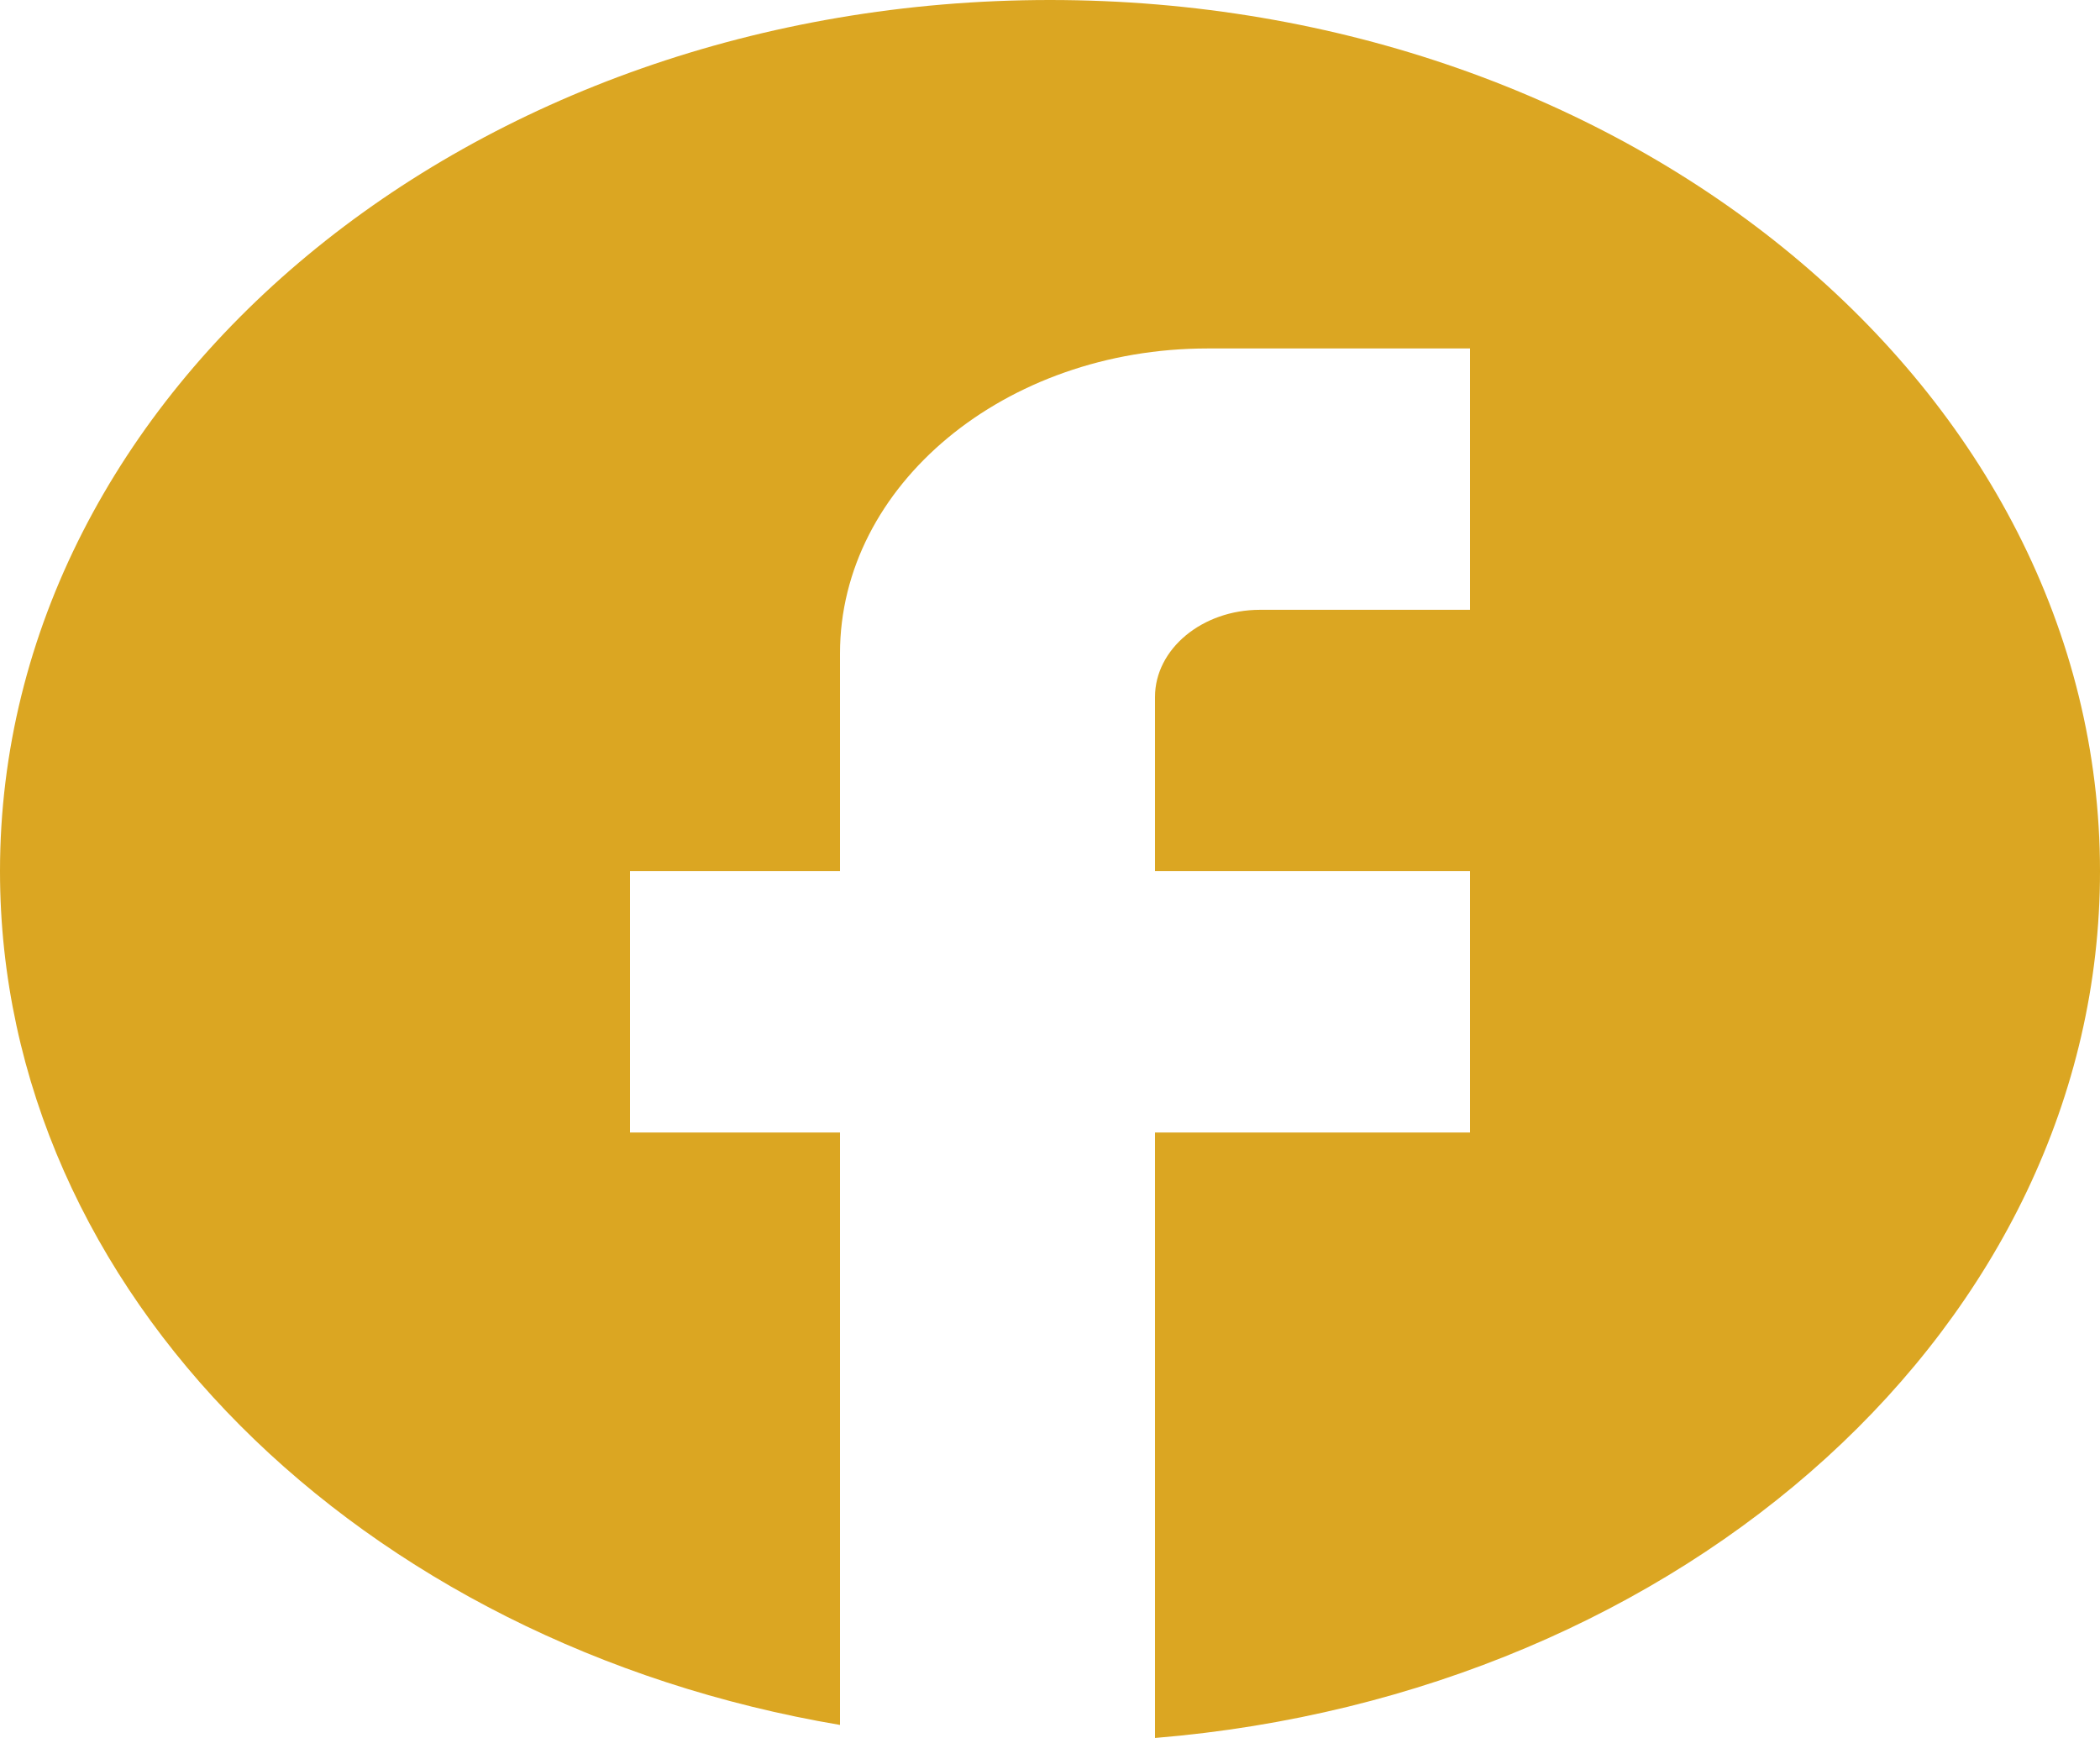
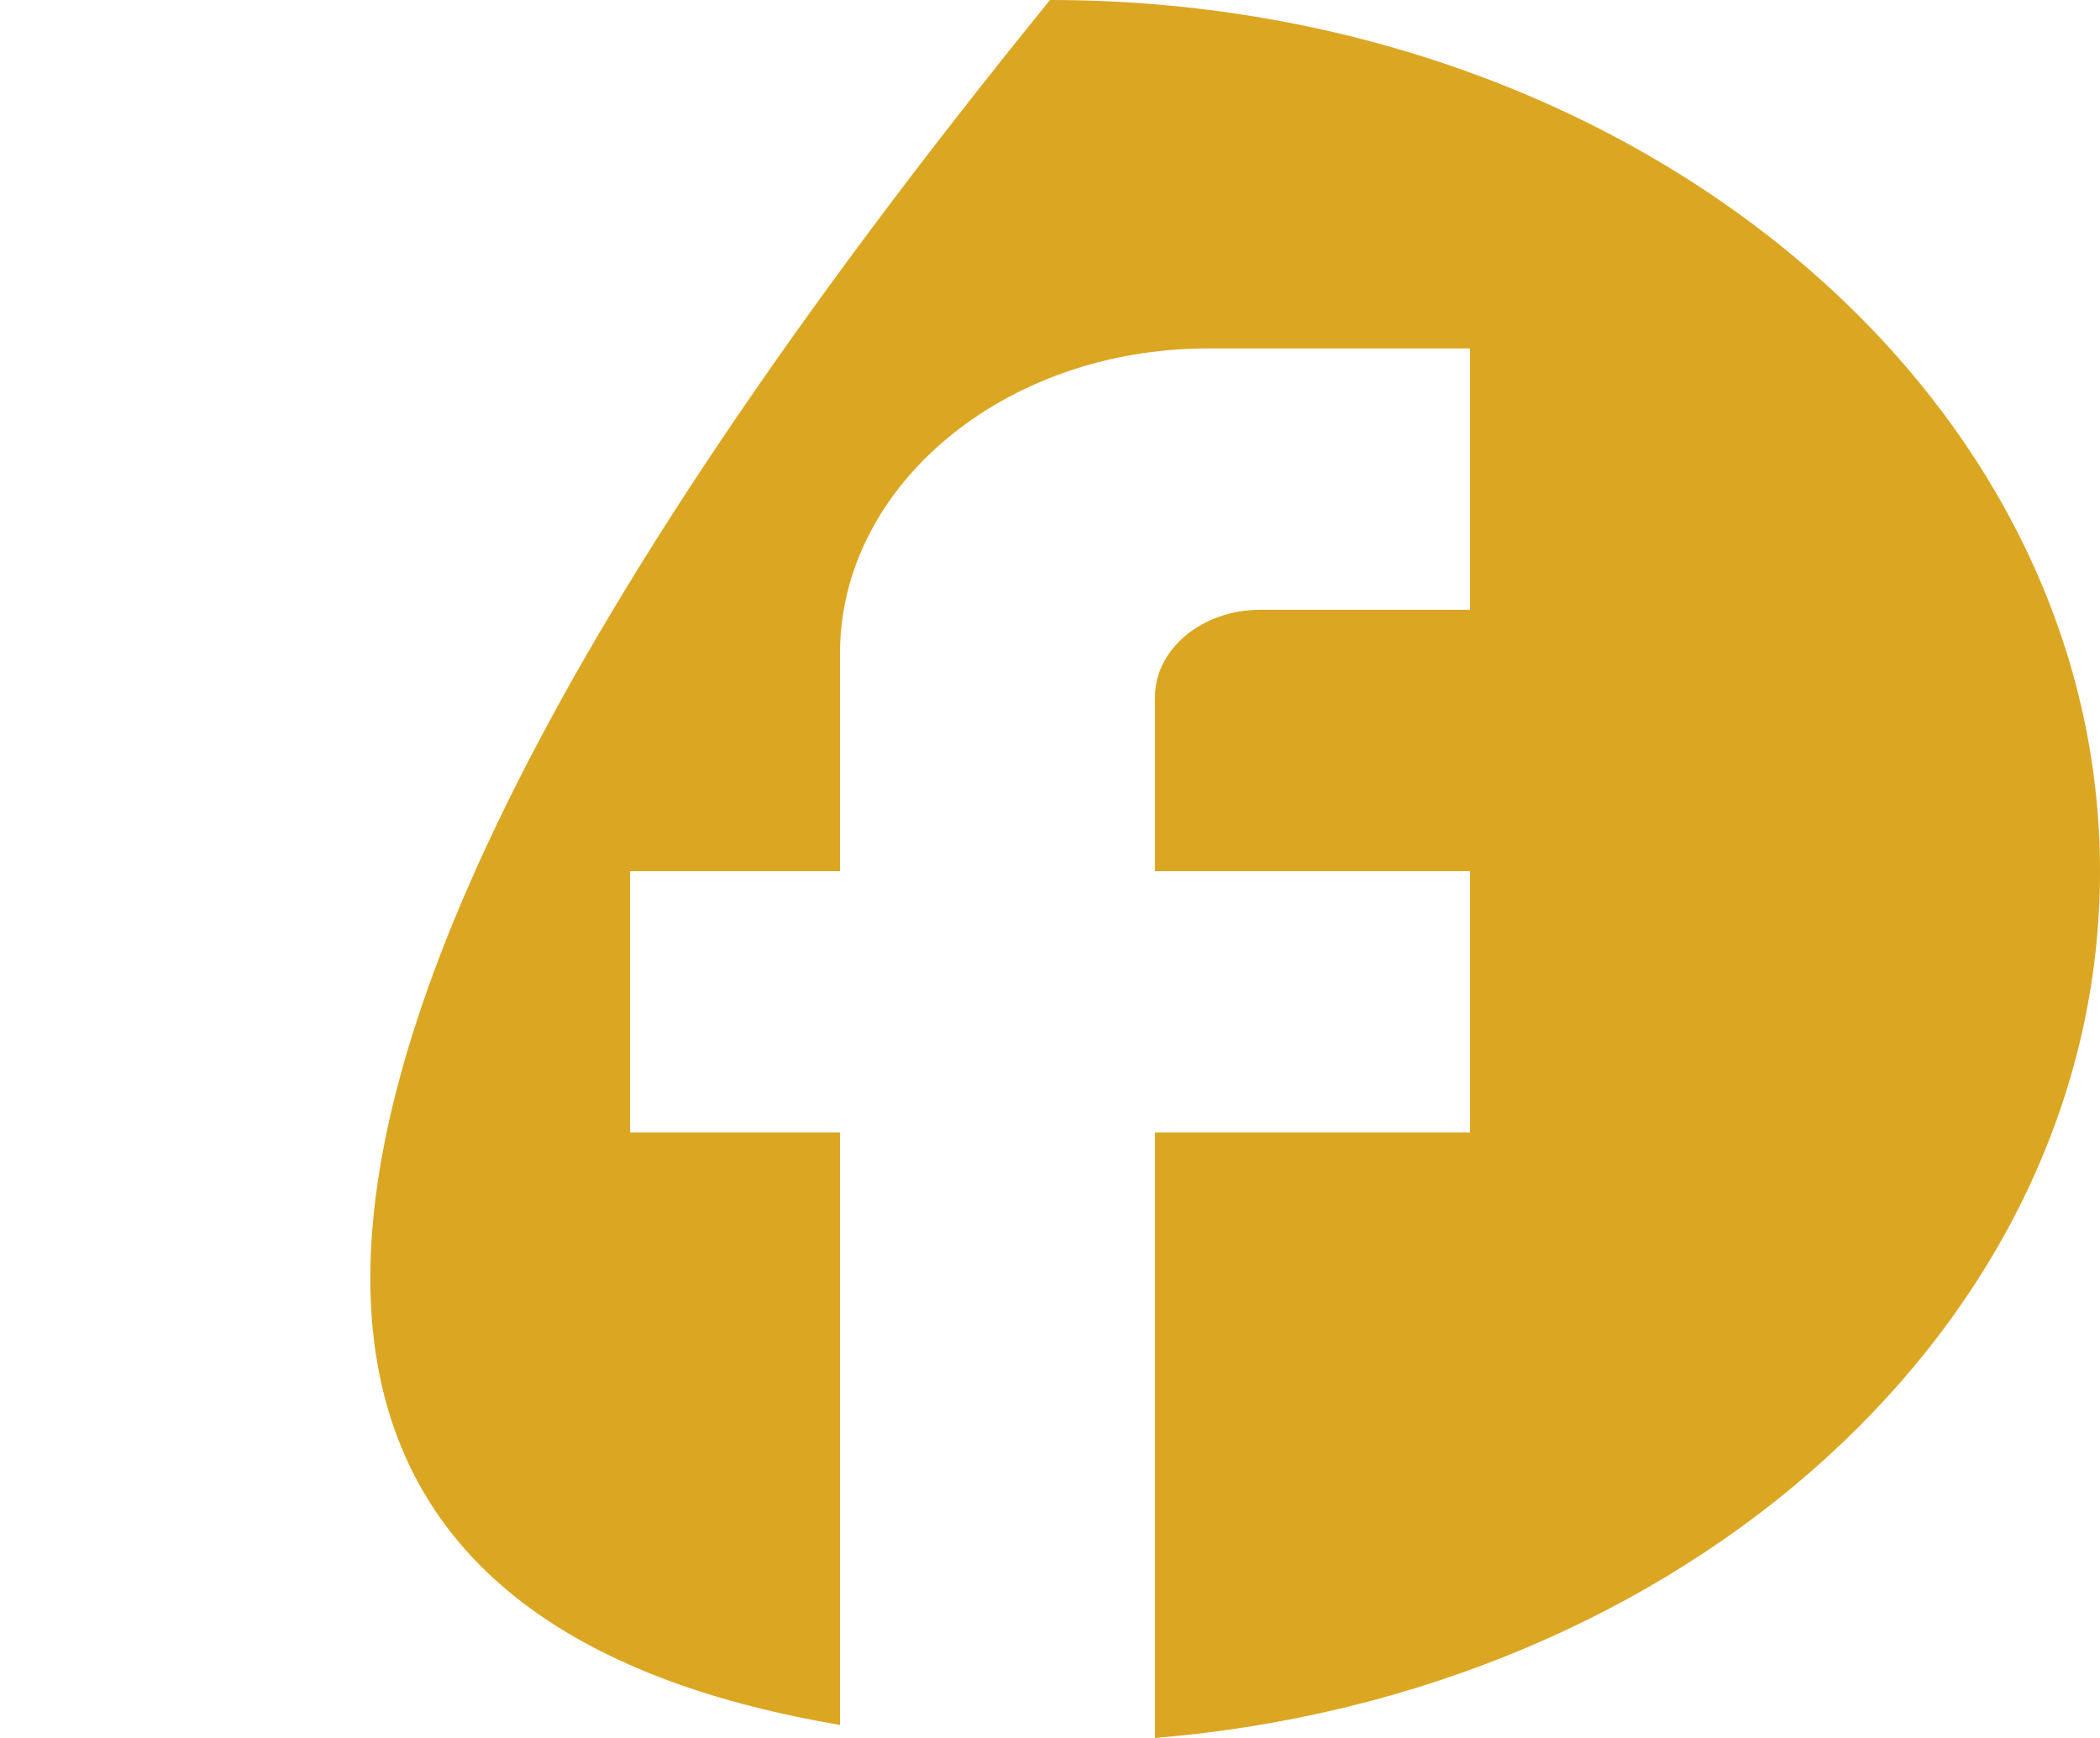
<svg xmlns="http://www.w3.org/2000/svg" width="29" height="24" viewBox="0 0 29 24" fill="none">
-   <path d="M29 12.03C29 5.389 22.504 0 14.5 0C6.496 0 0 5.389 0 12.03C0 17.853 4.988 22.701 11.6 23.82V15.639H8.7V12.03H11.6V9.023C11.6 6.701 13.877 4.812 16.675 4.812H20.3V8.421H17.4C16.602 8.421 15.95 8.962 15.95 9.624V12.03H20.3V15.639H15.95V24C23.273 23.398 29 18.274 29 12.03Z" fill="#DBA622" />
+   <path d="M29 12.03C29 5.389 22.504 0 14.5 0C0 17.853 4.988 22.701 11.6 23.82V15.639H8.7V12.03H11.6V9.023C11.6 6.701 13.877 4.812 16.675 4.812H20.3V8.421H17.4C16.602 8.421 15.95 8.962 15.95 9.624V12.03H20.3V15.639H15.95V24C23.273 23.398 29 18.274 29 12.03Z" fill="#DBA622" />
</svg>